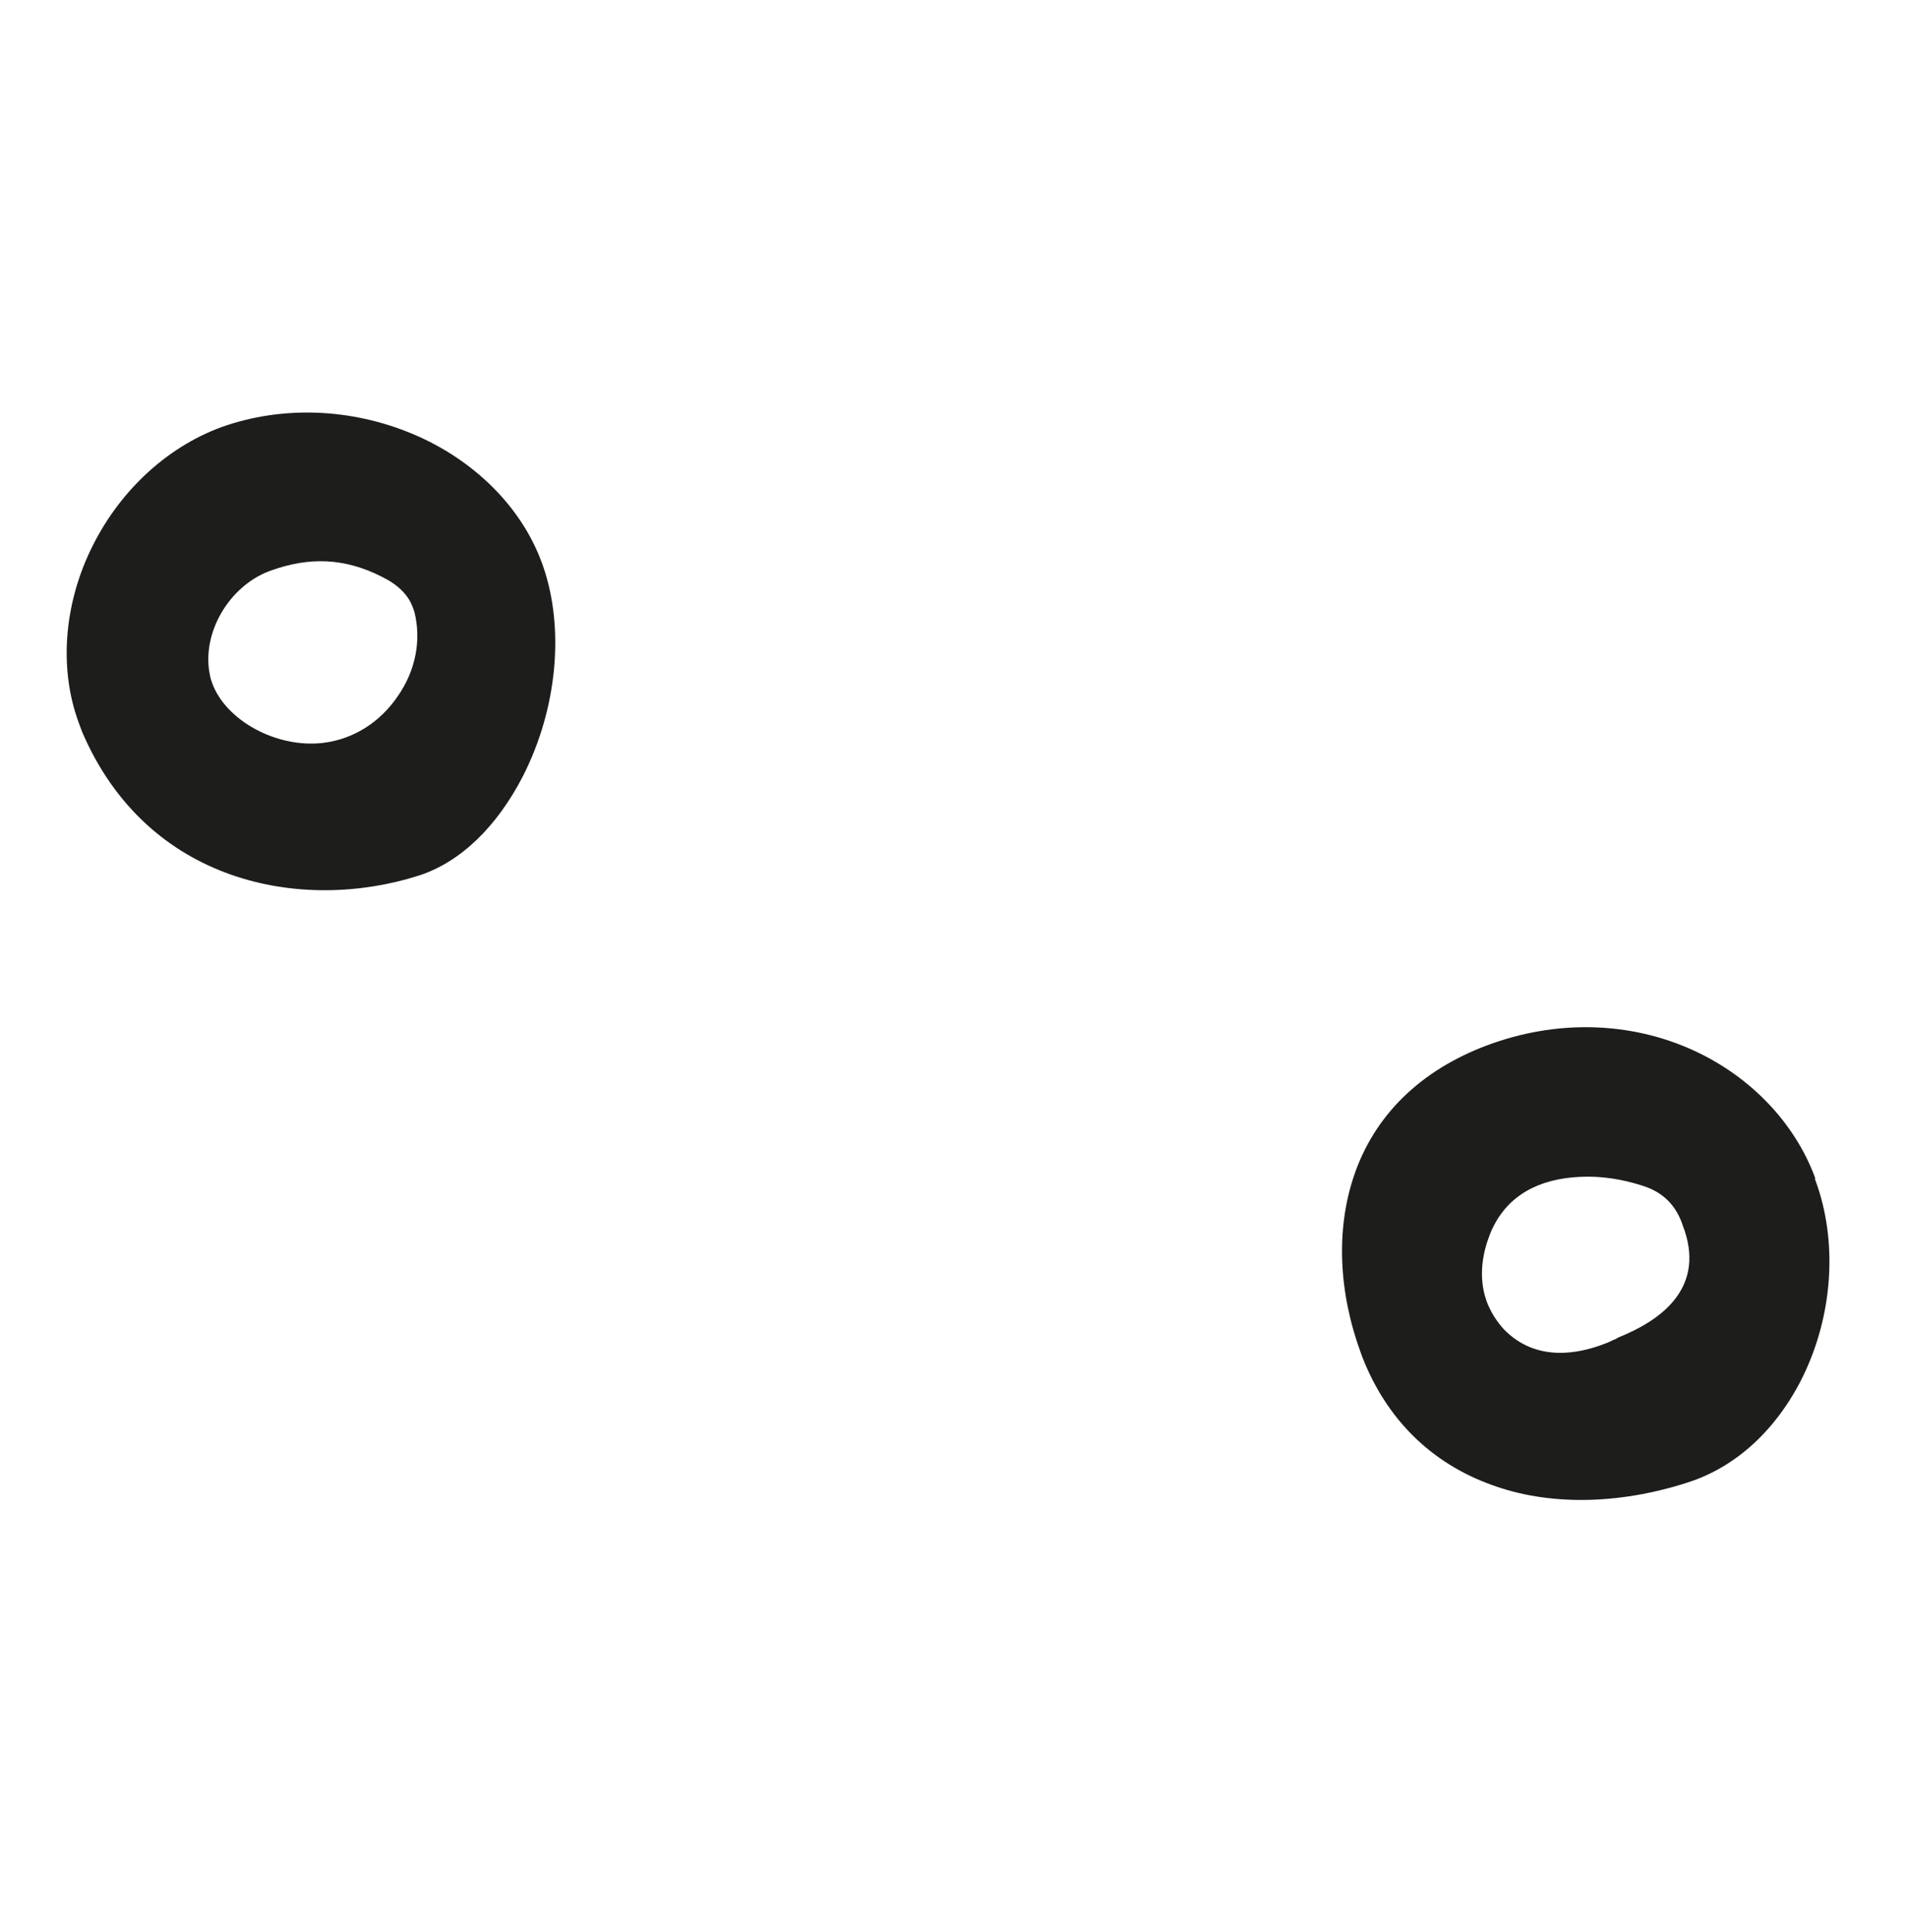
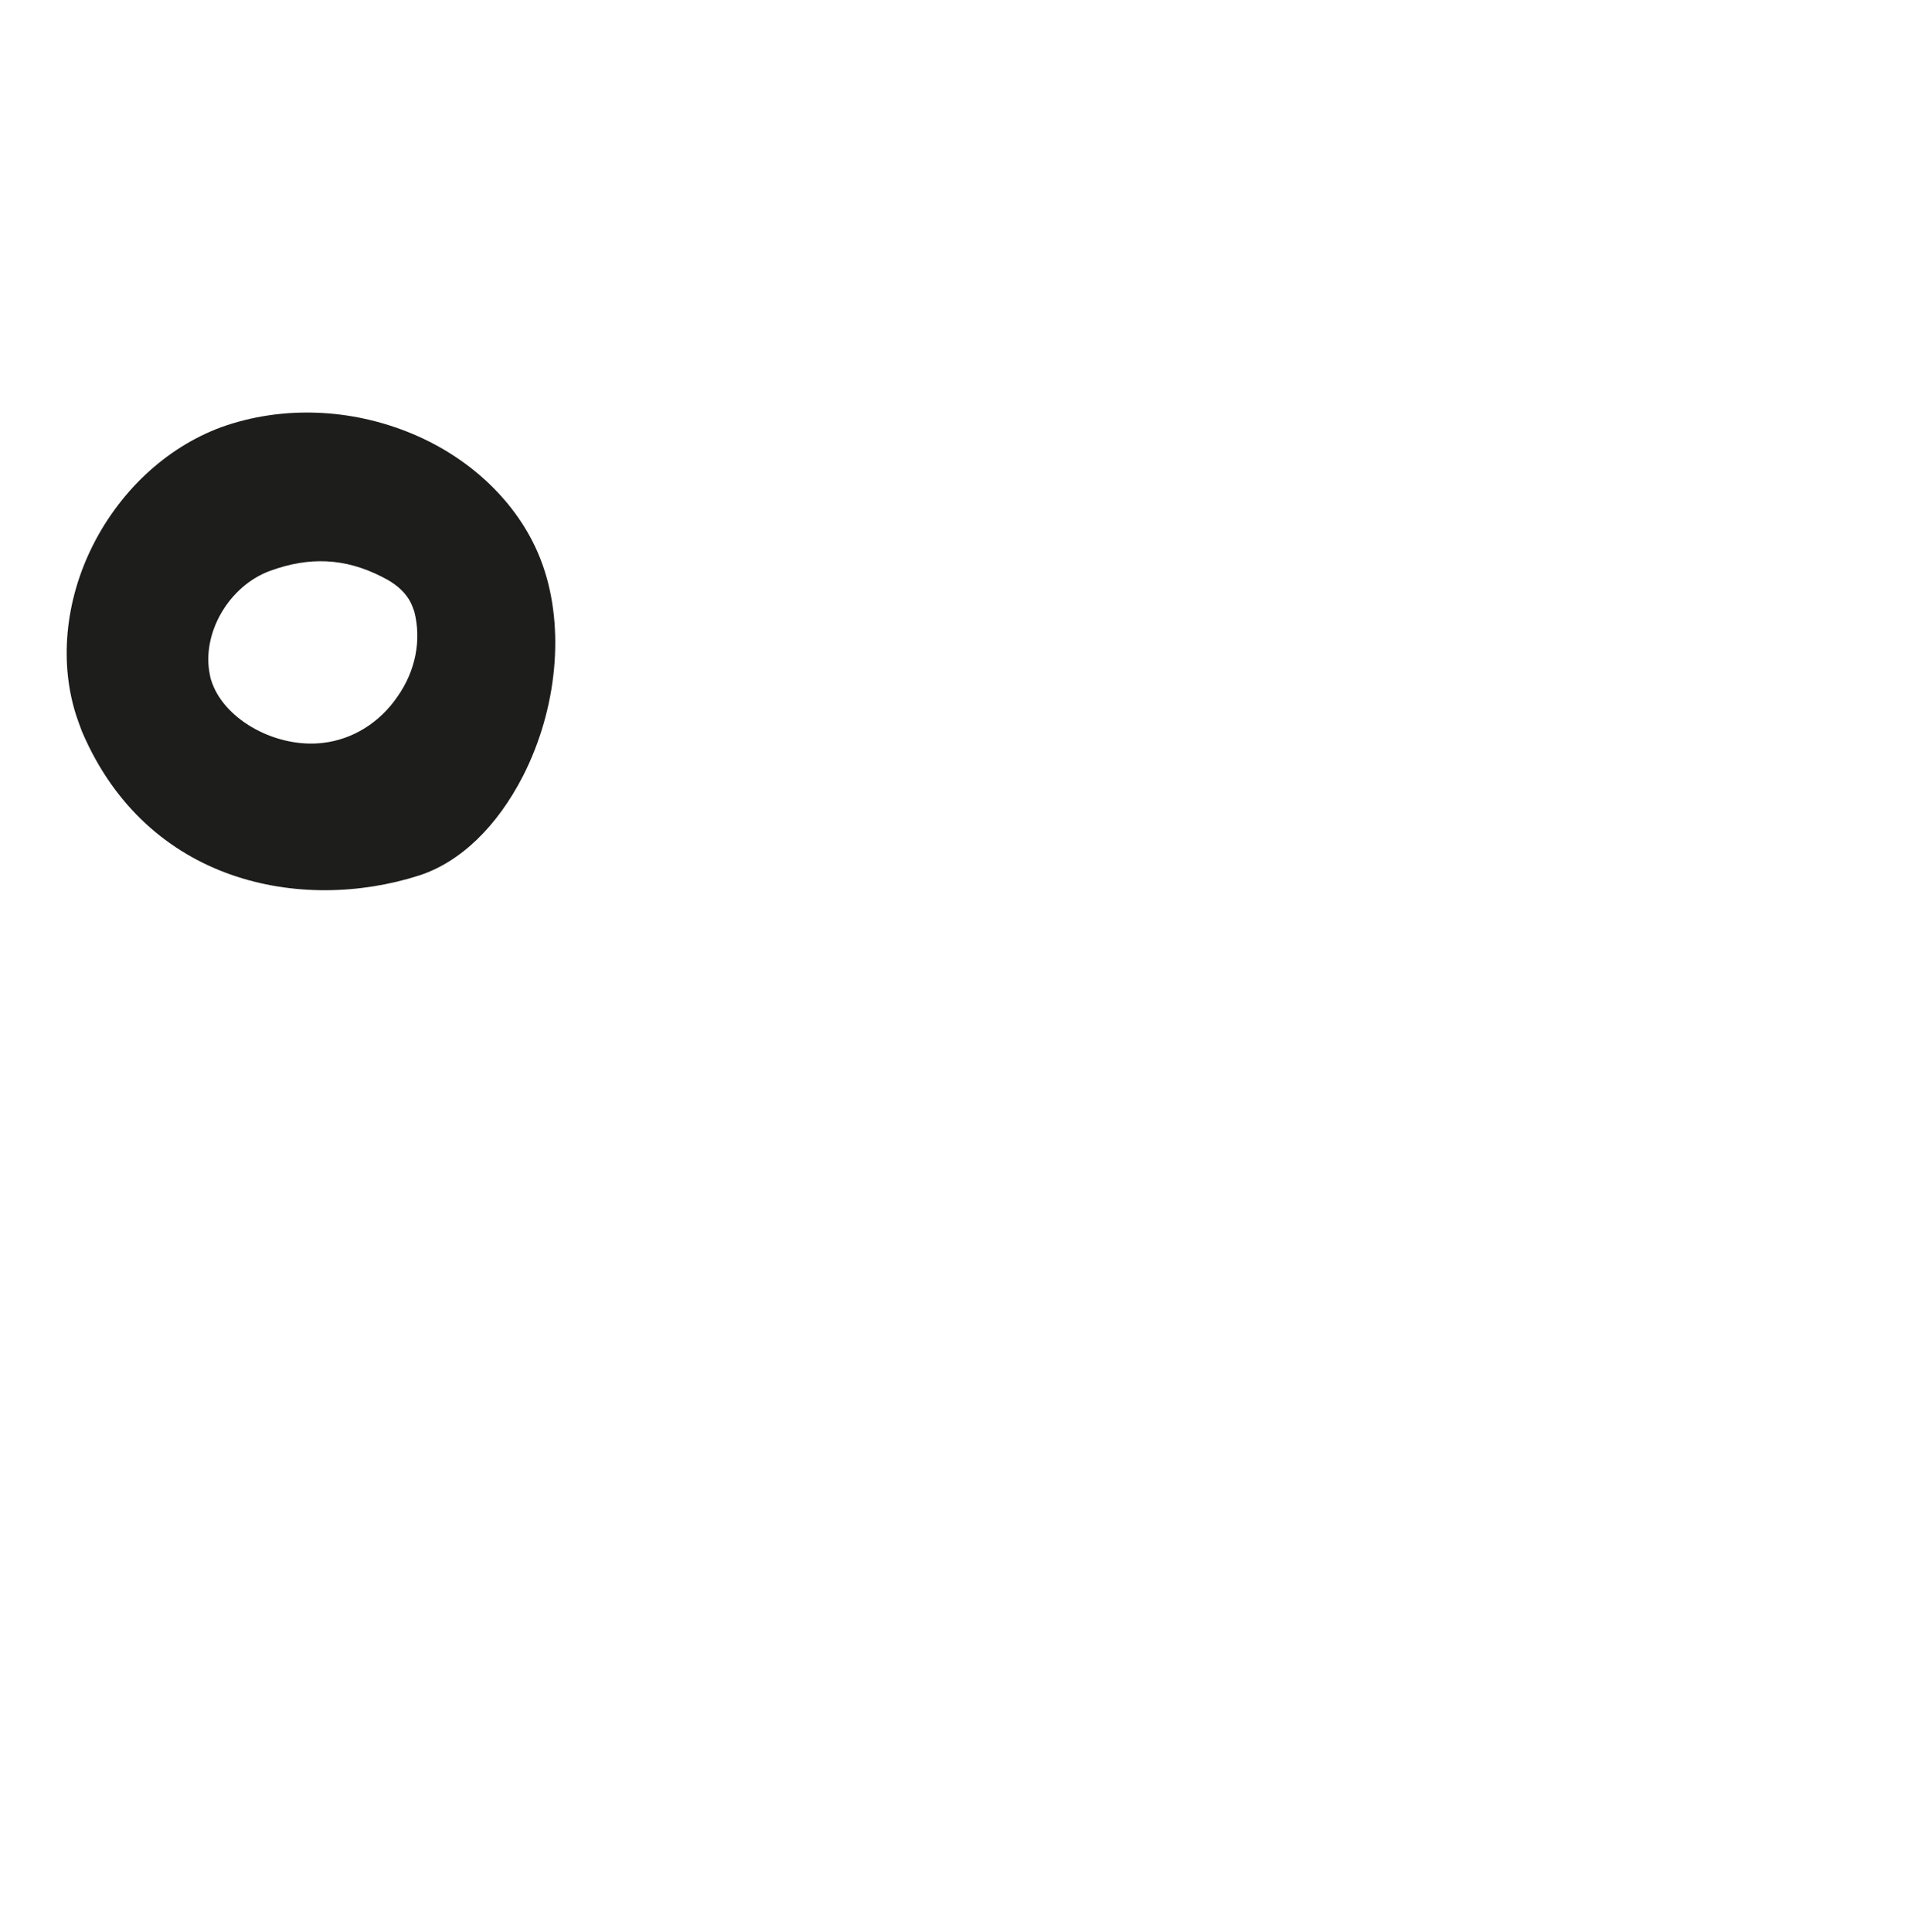
<svg xmlns="http://www.w3.org/2000/svg" width="79" height="80" viewBox="0 0 79 80" fill="none">
  <path d="M22.438 23.283C22.455 23.329 22.48 23.399 22.497 23.445C23.395 26.029 23.083 29.347 21.673 32.124C20.596 34.226 19.078 35.704 17.353 36.26C12.504 37.808 6.085 36.599 3.394 30.29C3.352 30.174 3.301 30.036 3.258 29.92C2.458 27.747 2.634 25.135 3.736 22.813C4.882 20.396 6.867 18.537 9.172 17.689C11.672 16.795 14.537 16.896 17.101 17.974C19.634 19.038 21.596 20.994 22.438 23.283ZM8.699 27.971C8.719 28.095 8.753 28.187 8.795 28.303C9.365 29.852 11.476 30.992 13.376 30.766C14.618 30.623 15.736 29.924 16.473 28.839C17.219 27.776 17.464 26.505 17.164 25.329C17.138 25.259 17.121 25.213 17.096 25.144C16.909 24.635 16.489 24.212 15.813 23.883C14.284 23.106 12.808 23.046 11.179 23.645C9.479 24.271 8.328 26.243 8.699 27.971Z" fill="#1D1D1B" />
-   <path d="M75.185 48.823L75.21 48.892C76.138 51.413 75.935 54.454 74.683 57.015C73.609 59.196 71.913 60.765 69.9 61.4C67.04 62.321 64.148 62.362 61.794 61.495C59.266 60.587 57.425 58.744 56.434 56.195C56.417 56.148 56.4 56.102 56.383 56.056C55.447 53.513 55.341 50.926 56.085 48.709C56.93 46.193 58.837 44.336 61.576 43.302C64.454 42.217 67.523 42.296 70.161 43.504C72.514 44.581 74.357 46.502 75.199 48.791L75.185 48.823ZM68.017 49.097C66.909 48.744 65.871 48.653 64.84 48.796C63.207 49.029 62.103 49.908 61.621 51.398C61.332 52.266 61.31 53.14 61.591 53.903C61.744 54.32 61.999 54.725 62.306 55.058C63.664 56.449 65.44 56.032 66.371 55.689C66.511 55.637 66.674 55.578 66.828 55.495C66.898 55.469 66.968 55.443 67.029 55.394C68.735 54.714 70.588 53.428 69.796 50.989C69.779 50.943 69.754 50.874 69.737 50.827C69.452 49.908 68.879 49.358 68.017 49.097Z" fill="#1D1D1B" />
</svg>